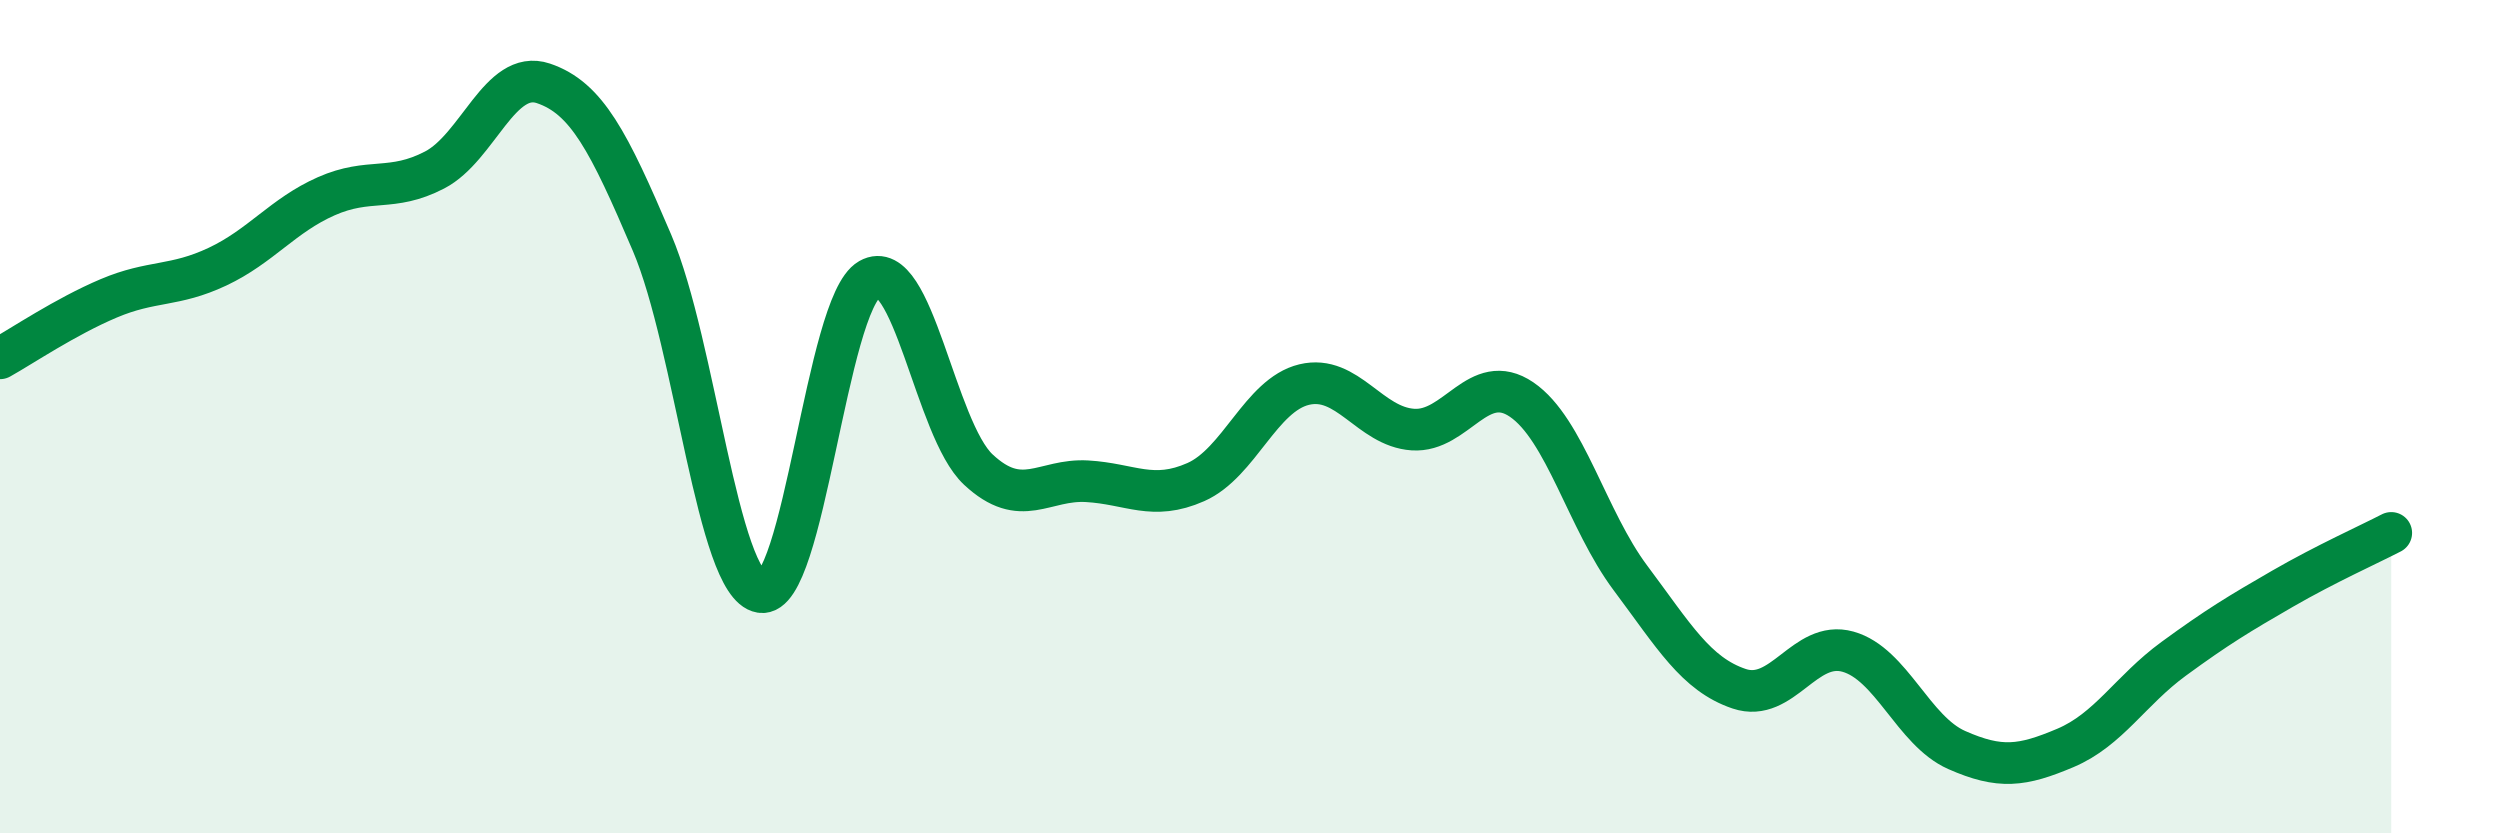
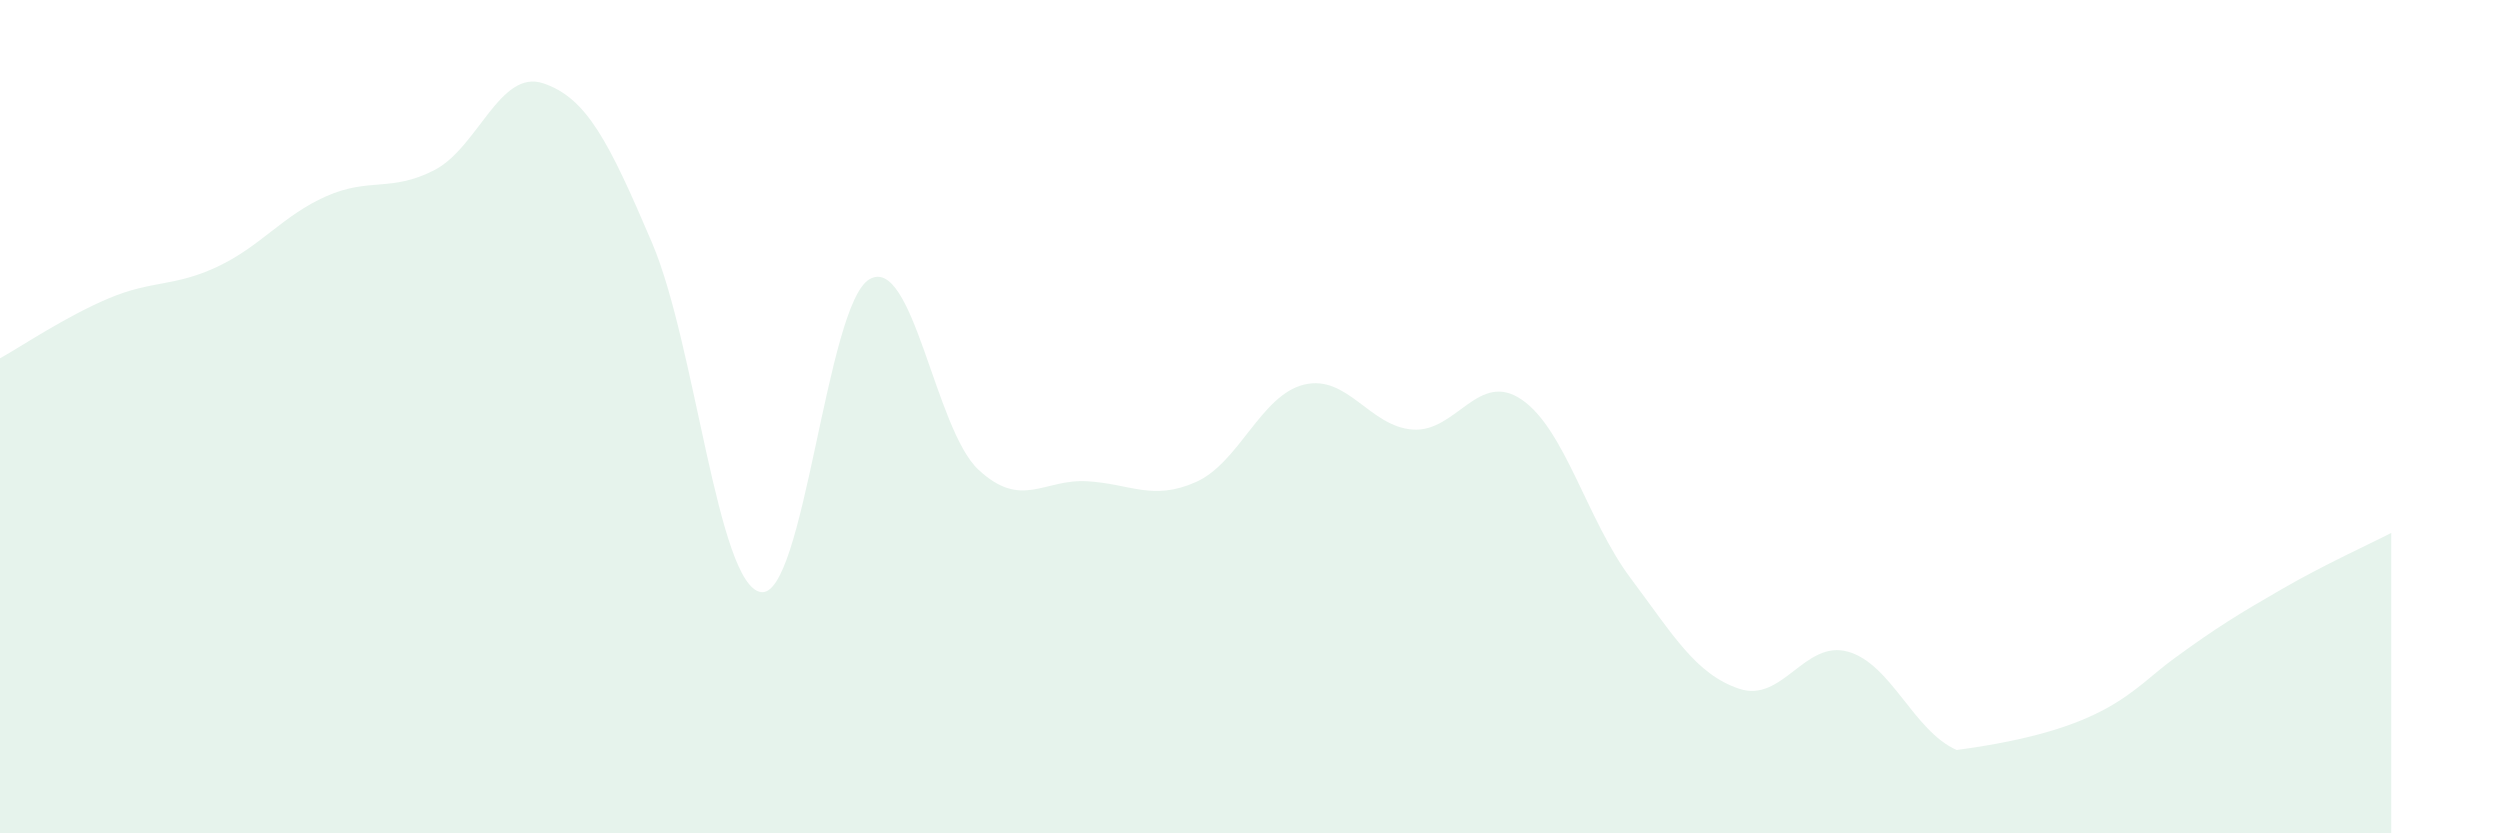
<svg xmlns="http://www.w3.org/2000/svg" width="60" height="20" viewBox="0 0 60 20">
-   <path d="M 0,8.6 C 0.52,8.31 1.57,7.6 2.61,7.16 C 3.65,6.72 4.18,6.89 5.22,6.4 C 6.26,5.91 6.79,5.17 7.83,4.71 C 8.87,4.25 9.39,4.62 10.43,4.08 C 11.47,3.54 12,1.65 13.04,2 C 14.08,2.35 14.61,3.39 15.65,5.83 C 16.69,8.27 17.22,14.04 18.26,14.21 C 19.3,14.38 19.83,7.29 20.87,6.7 C 21.91,6.11 22.44,10.3 23.48,11.27 C 24.52,12.24 25.05,11.49 26.09,11.55 C 27.13,11.61 27.66,12.03 28.7,11.57 C 29.74,11.11 30.26,9.48 31.3,9.23 C 32.34,8.98 32.87,10.24 33.91,10.31 C 34.95,10.38 35.48,8.88 36.52,9.59 C 37.56,10.3 38.09,12.48 39.13,13.87 C 40.17,15.26 40.7,16.18 41.74,16.53 C 42.78,16.88 43.31,15.35 44.35,15.64 C 45.39,15.93 45.92,17.54 46.96,18 C 48,18.46 48.53,18.39 49.57,17.95 C 50.61,17.51 51.13,16.57 52.17,15.81 C 53.21,15.05 53.74,14.73 54.78,14.13 C 55.82,13.53 56.87,13.06 57.39,12.79L57.39 20L0 20Z" fill="#008740" opacity="0.1" stroke-linecap="round" stroke-linejoin="round" />
-   <path d="M 0,8.6 C 0.52,8.31 1.57,7.6 2.61,7.16 C 3.65,6.72 4.18,6.89 5.22,6.4 C 6.26,5.91 6.79,5.17 7.83,4.71 C 8.87,4.25 9.39,4.62 10.43,4.08 C 11.47,3.54 12,1.65 13.04,2 C 14.08,2.35 14.61,3.39 15.65,5.83 C 16.69,8.27 17.22,14.04 18.26,14.21 C 19.3,14.38 19.83,7.29 20.87,6.7 C 21.91,6.11 22.44,10.3 23.48,11.27 C 24.52,12.24 25.05,11.49 26.09,11.55 C 27.13,11.61 27.66,12.03 28.7,11.57 C 29.74,11.11 30.26,9.48 31.3,9.23 C 32.34,8.98 32.87,10.24 33.91,10.31 C 34.95,10.38 35.48,8.88 36.52,9.59 C 37.56,10.3 38.09,12.48 39.13,13.87 C 40.17,15.26 40.7,16.18 41.74,16.53 C 42.78,16.88 43.31,15.35 44.35,15.64 C 45.39,15.93 45.92,17.54 46.96,18 C 48,18.46 48.53,18.39 49.57,17.95 C 50.61,17.51 51.13,16.57 52.17,15.81 C 53.21,15.05 53.74,14.73 54.78,14.13 C 55.82,13.53 56.87,13.06 57.39,12.79" stroke="#008740" stroke-width="1" fill="none" stroke-linecap="round" stroke-linejoin="round" />
+   <path d="M 0,8.6 C 0.52,8.31 1.57,7.6 2.61,7.16 C 3.65,6.72 4.18,6.89 5.22,6.4 C 6.26,5.91 6.79,5.17 7.83,4.71 C 8.87,4.25 9.39,4.62 10.43,4.08 C 11.47,3.54 12,1.65 13.04,2 C 14.08,2.35 14.61,3.39 15.65,5.83 C 16.69,8.27 17.22,14.04 18.26,14.21 C 19.3,14.38 19.83,7.29 20.87,6.7 C 21.91,6.11 22.44,10.3 23.48,11.27 C 24.52,12.24 25.05,11.49 26.09,11.55 C 27.13,11.61 27.66,12.03 28.7,11.57 C 29.74,11.11 30.26,9.48 31.3,9.23 C 32.34,8.98 32.87,10.24 33.91,10.31 C 34.95,10.38 35.48,8.88 36.52,9.59 C 37.56,10.3 38.09,12.48 39.13,13.87 C 40.17,15.26 40.7,16.18 41.74,16.53 C 42.78,16.88 43.31,15.35 44.35,15.64 C 45.39,15.93 45.92,17.54 46.96,18 C 50.61,17.51 51.13,16.57 52.17,15.81 C 53.21,15.05 53.74,14.73 54.78,14.13 C 55.82,13.53 56.87,13.06 57.39,12.79L57.39 20L0 20Z" fill="#008740" opacity="0.1" stroke-linecap="round" stroke-linejoin="round" />
</svg>